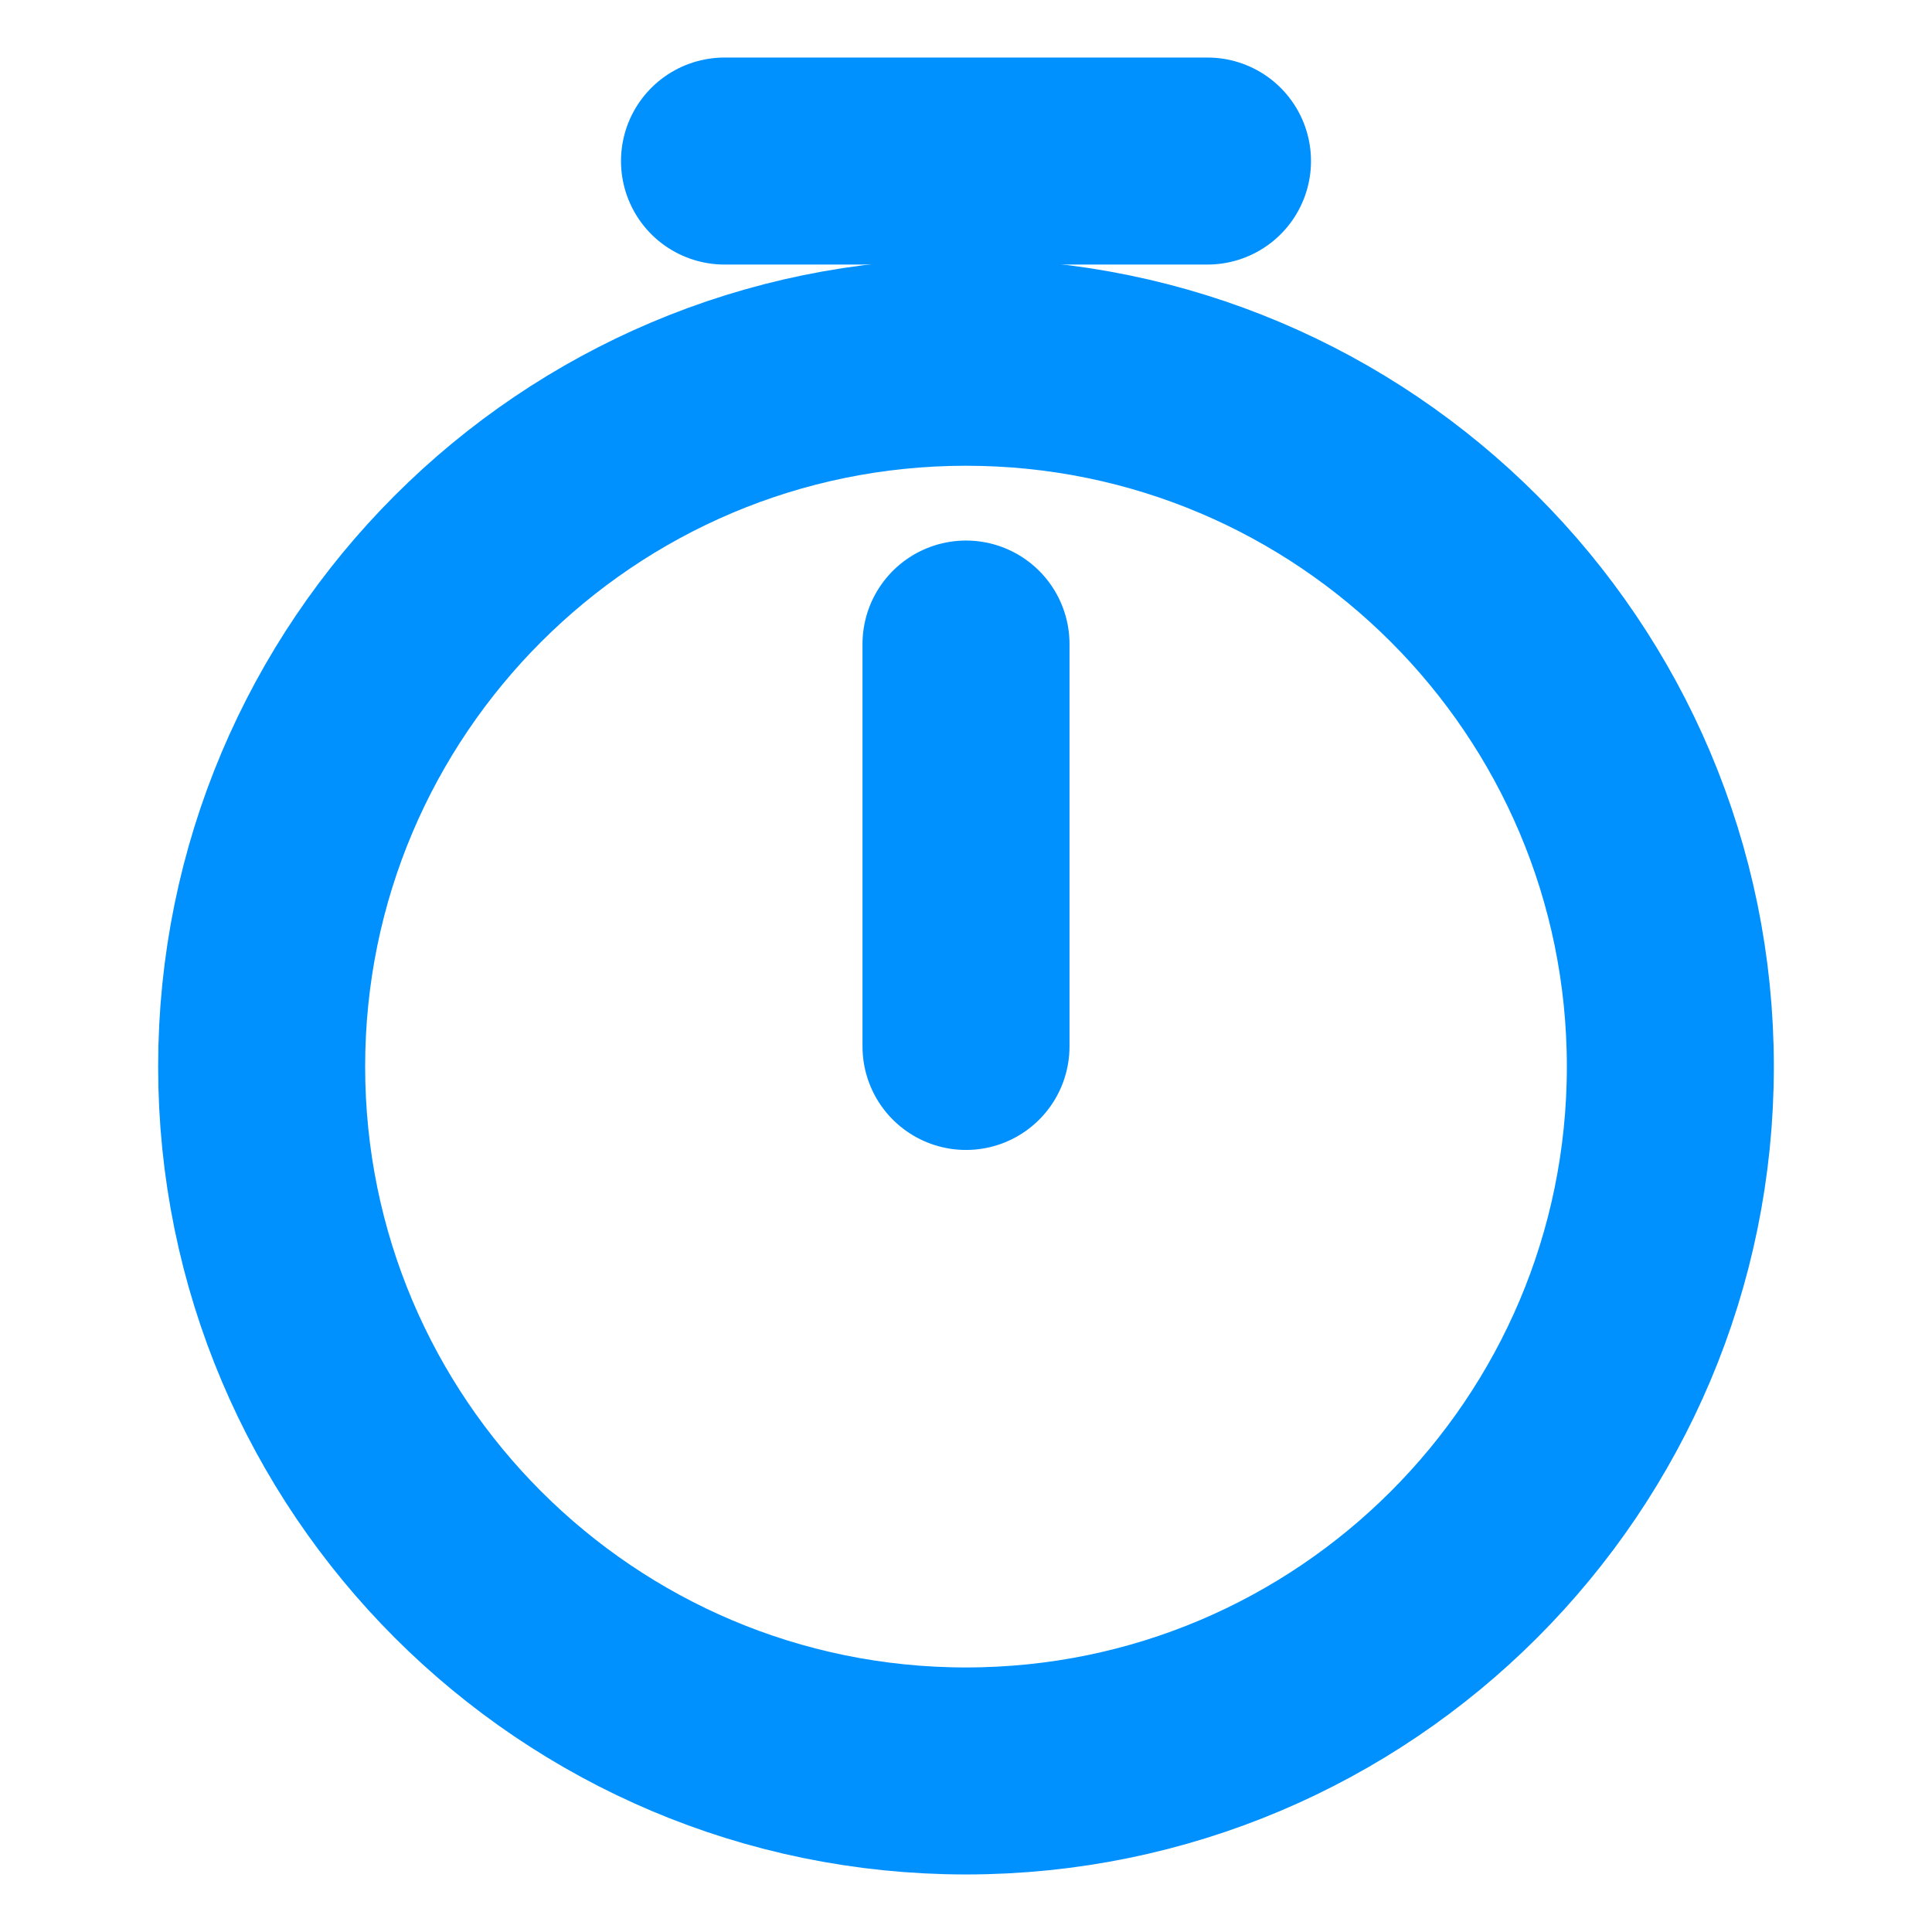
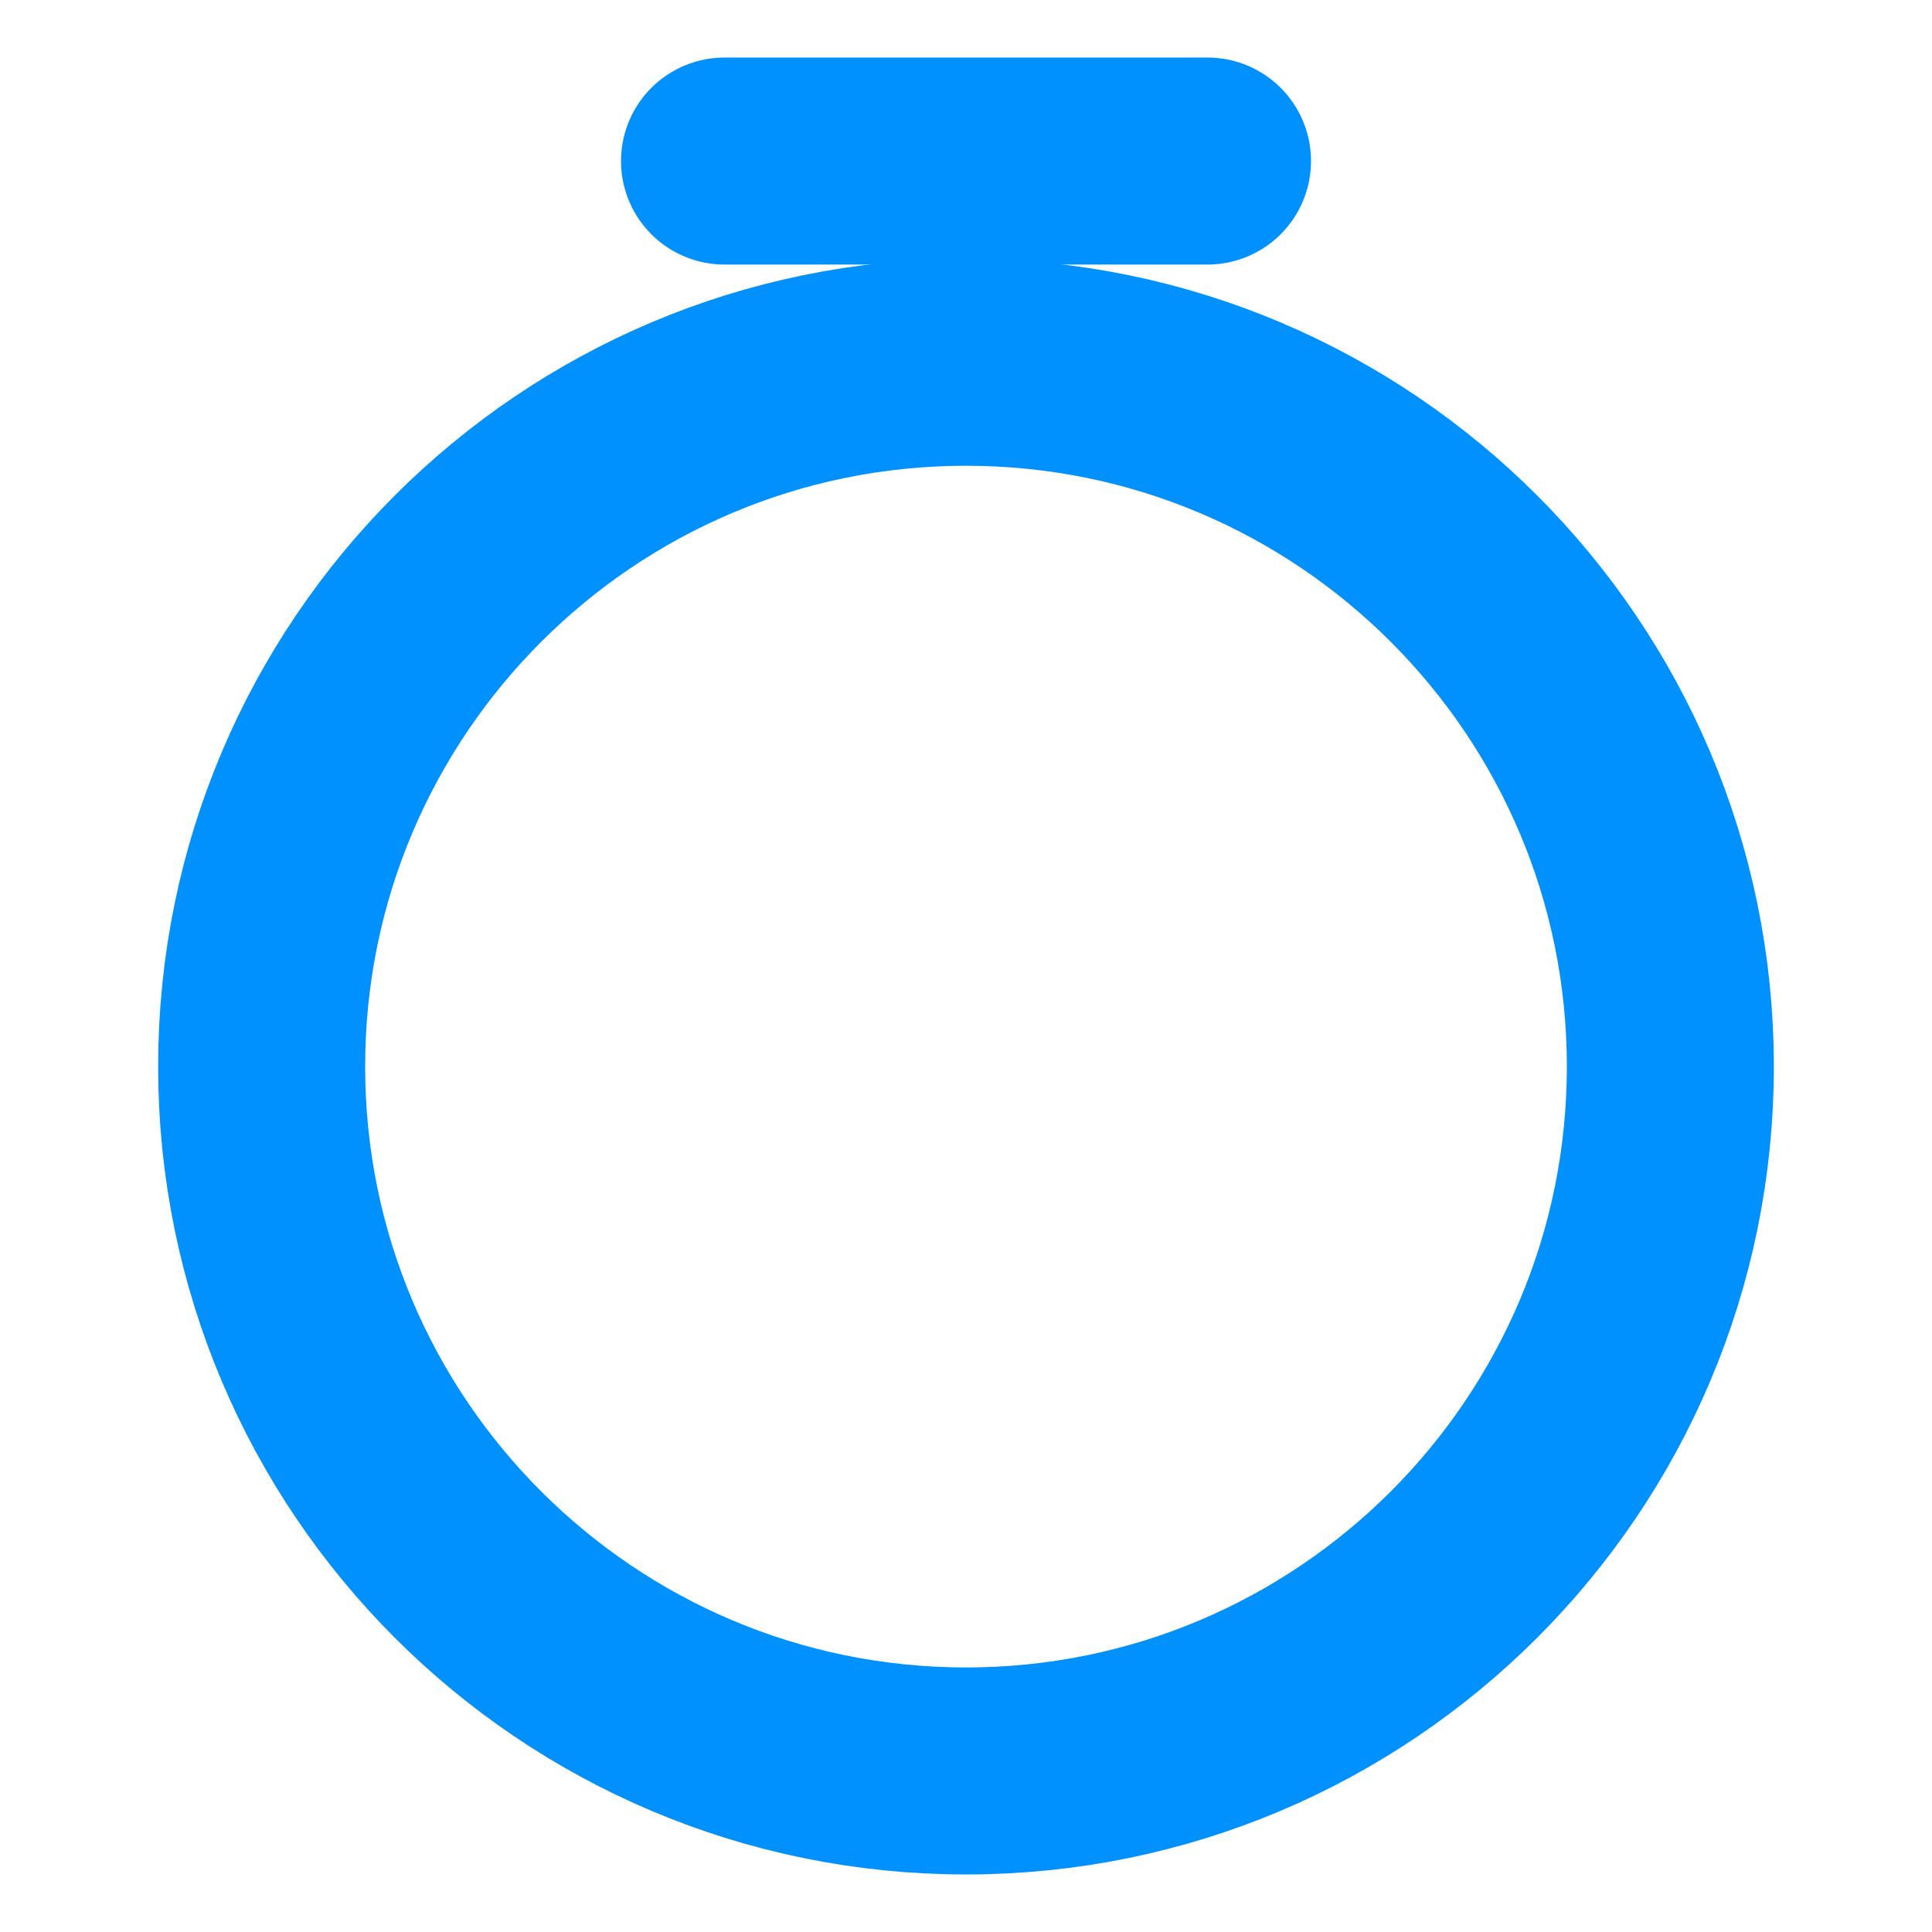
<svg xmlns="http://www.w3.org/2000/svg" width="14" height="14" viewBox="0 0 14 14" fill="none">
  <path d="M12.104 7.729C12.104 10.547 9.817 12.833 7 12.833C4.182 12.833 1.896 10.547 1.896 7.729C1.896 4.912 4.182 2.625 7 2.625C9.817 2.625 12.104 4.912 12.104 7.729Z" stroke="#0091ff" stroke-width="1.5" stroke-linecap="round" stroke-linejoin="round" />
-   <path d="M7 4.667V7.583" stroke="#0091ff" stroke-width="1.5" stroke-linecap="round" stroke-linejoin="round" />
  <path d="M5.25 1.167H8.75" stroke="#0091ff" stroke-width="1.5" stroke-miterlimit="10" stroke-linecap="round" stroke-linejoin="round" />
</svg>